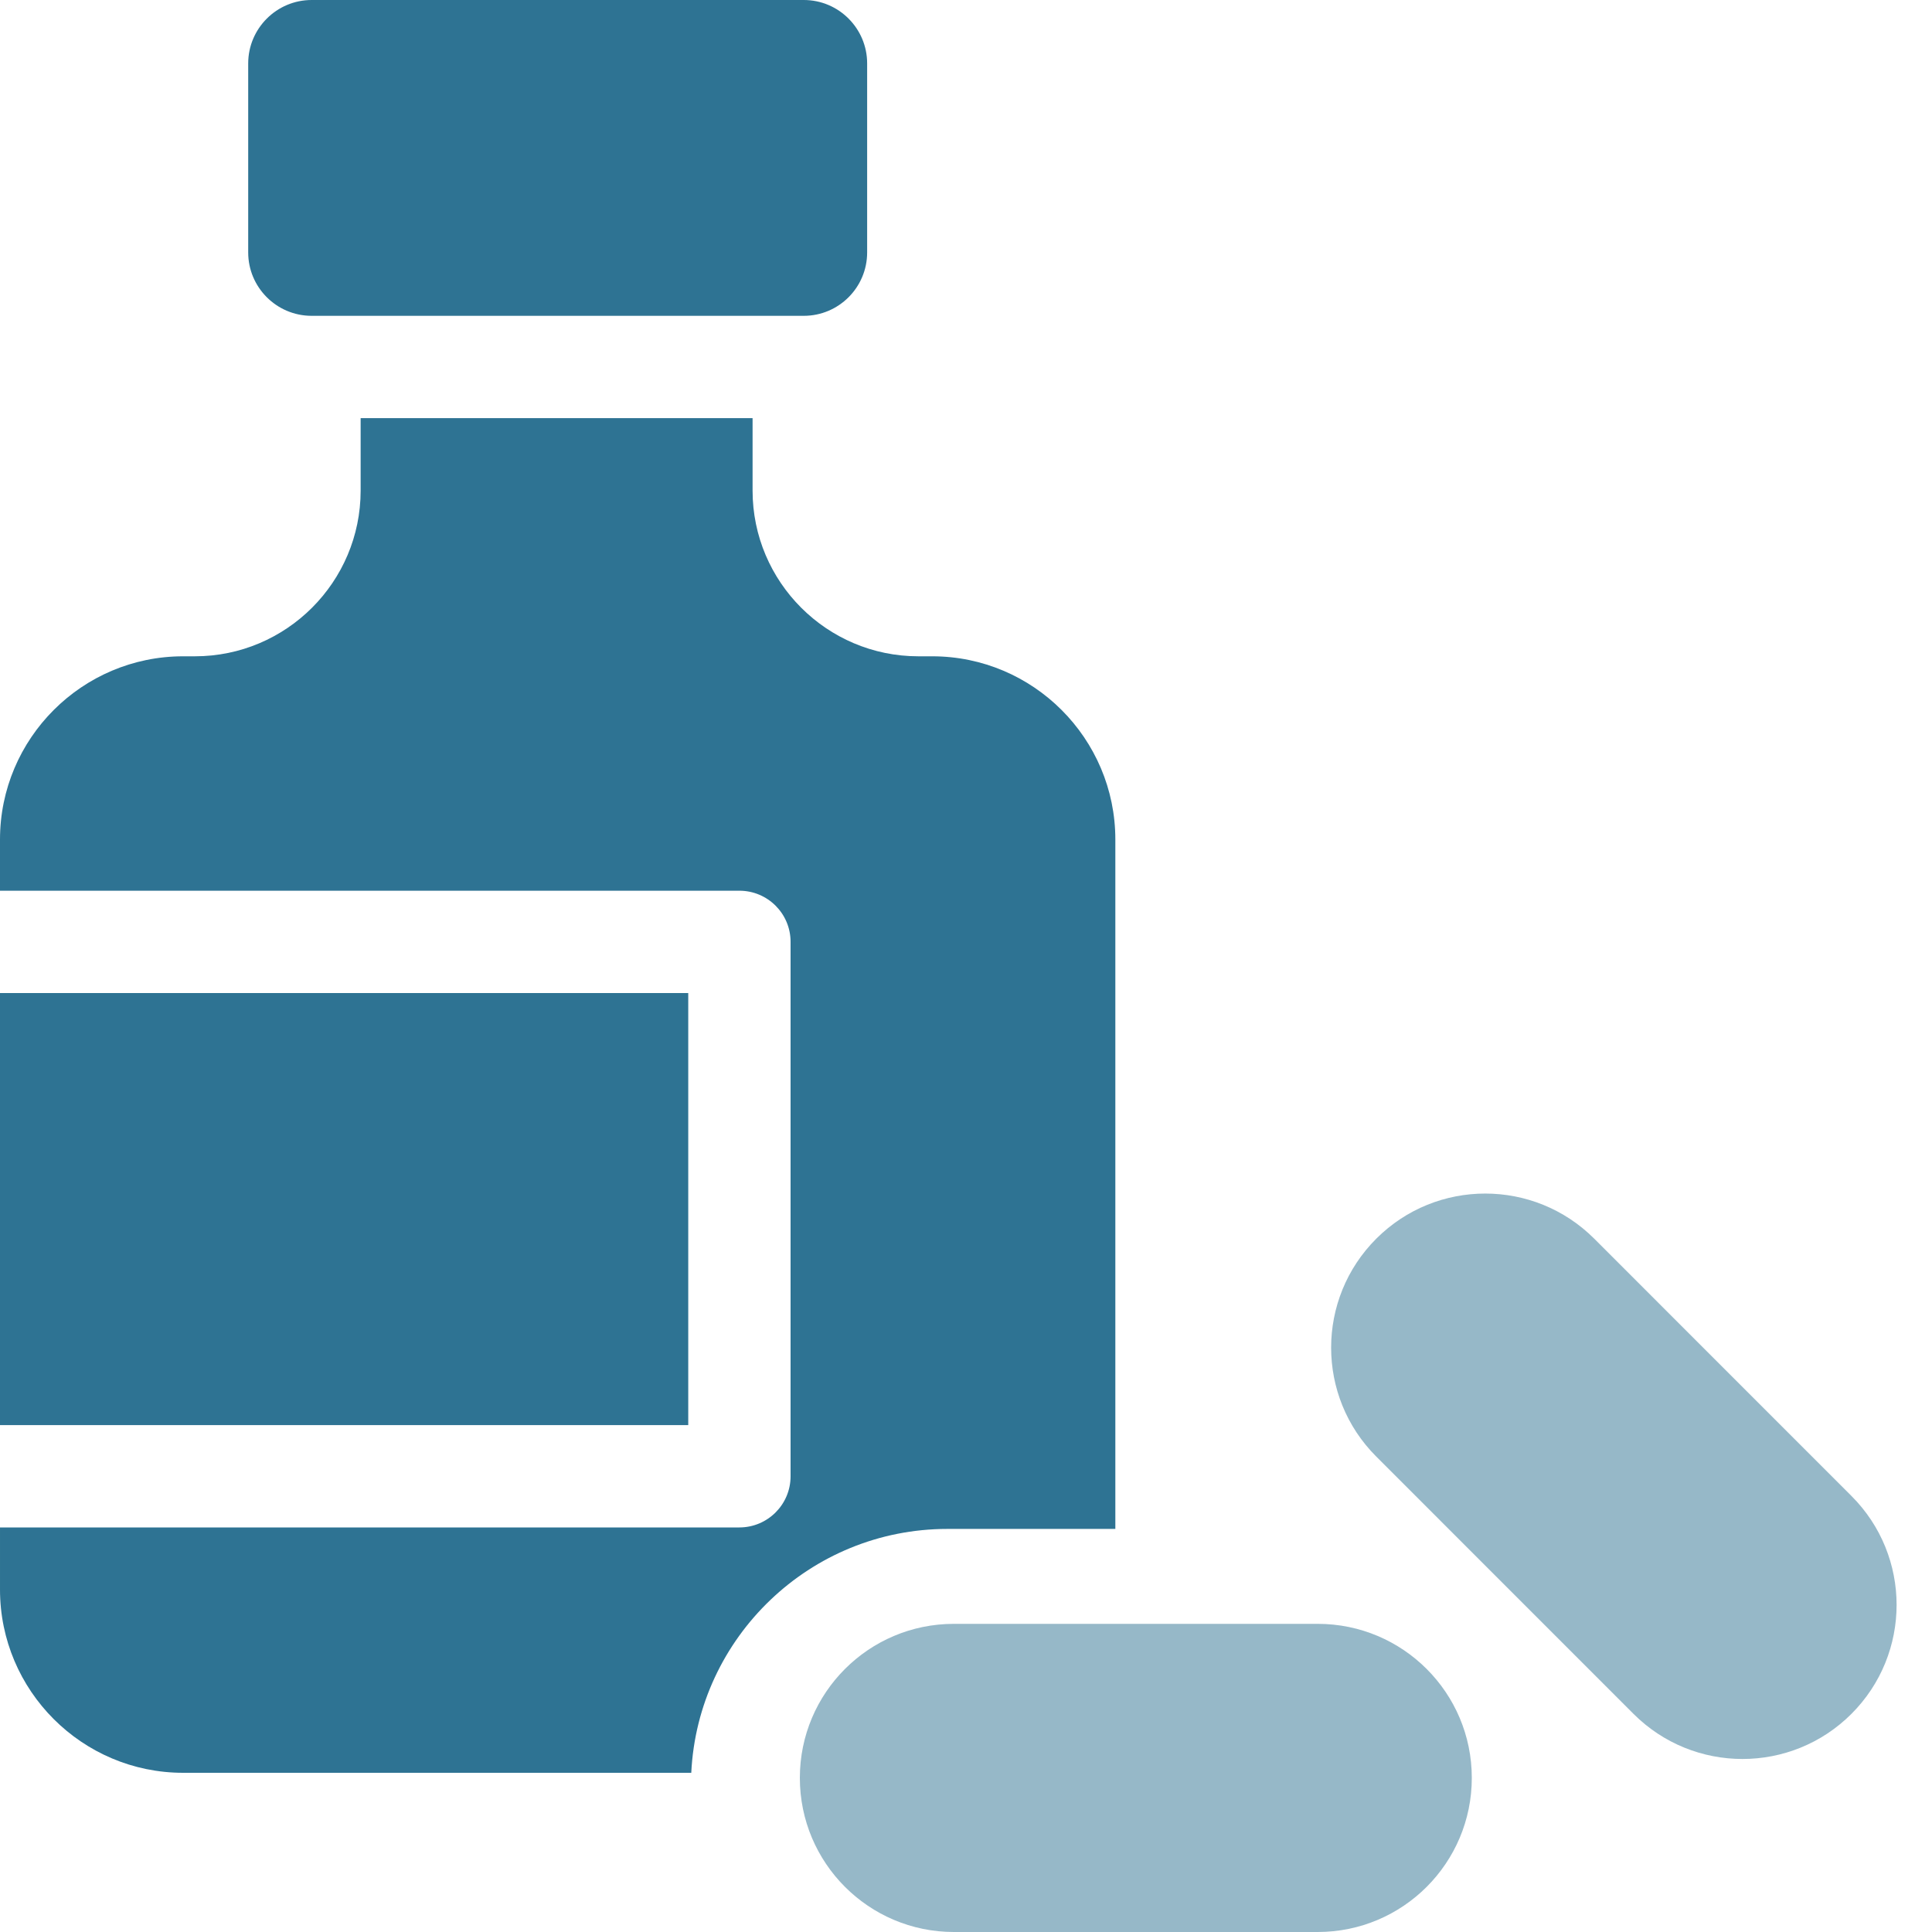
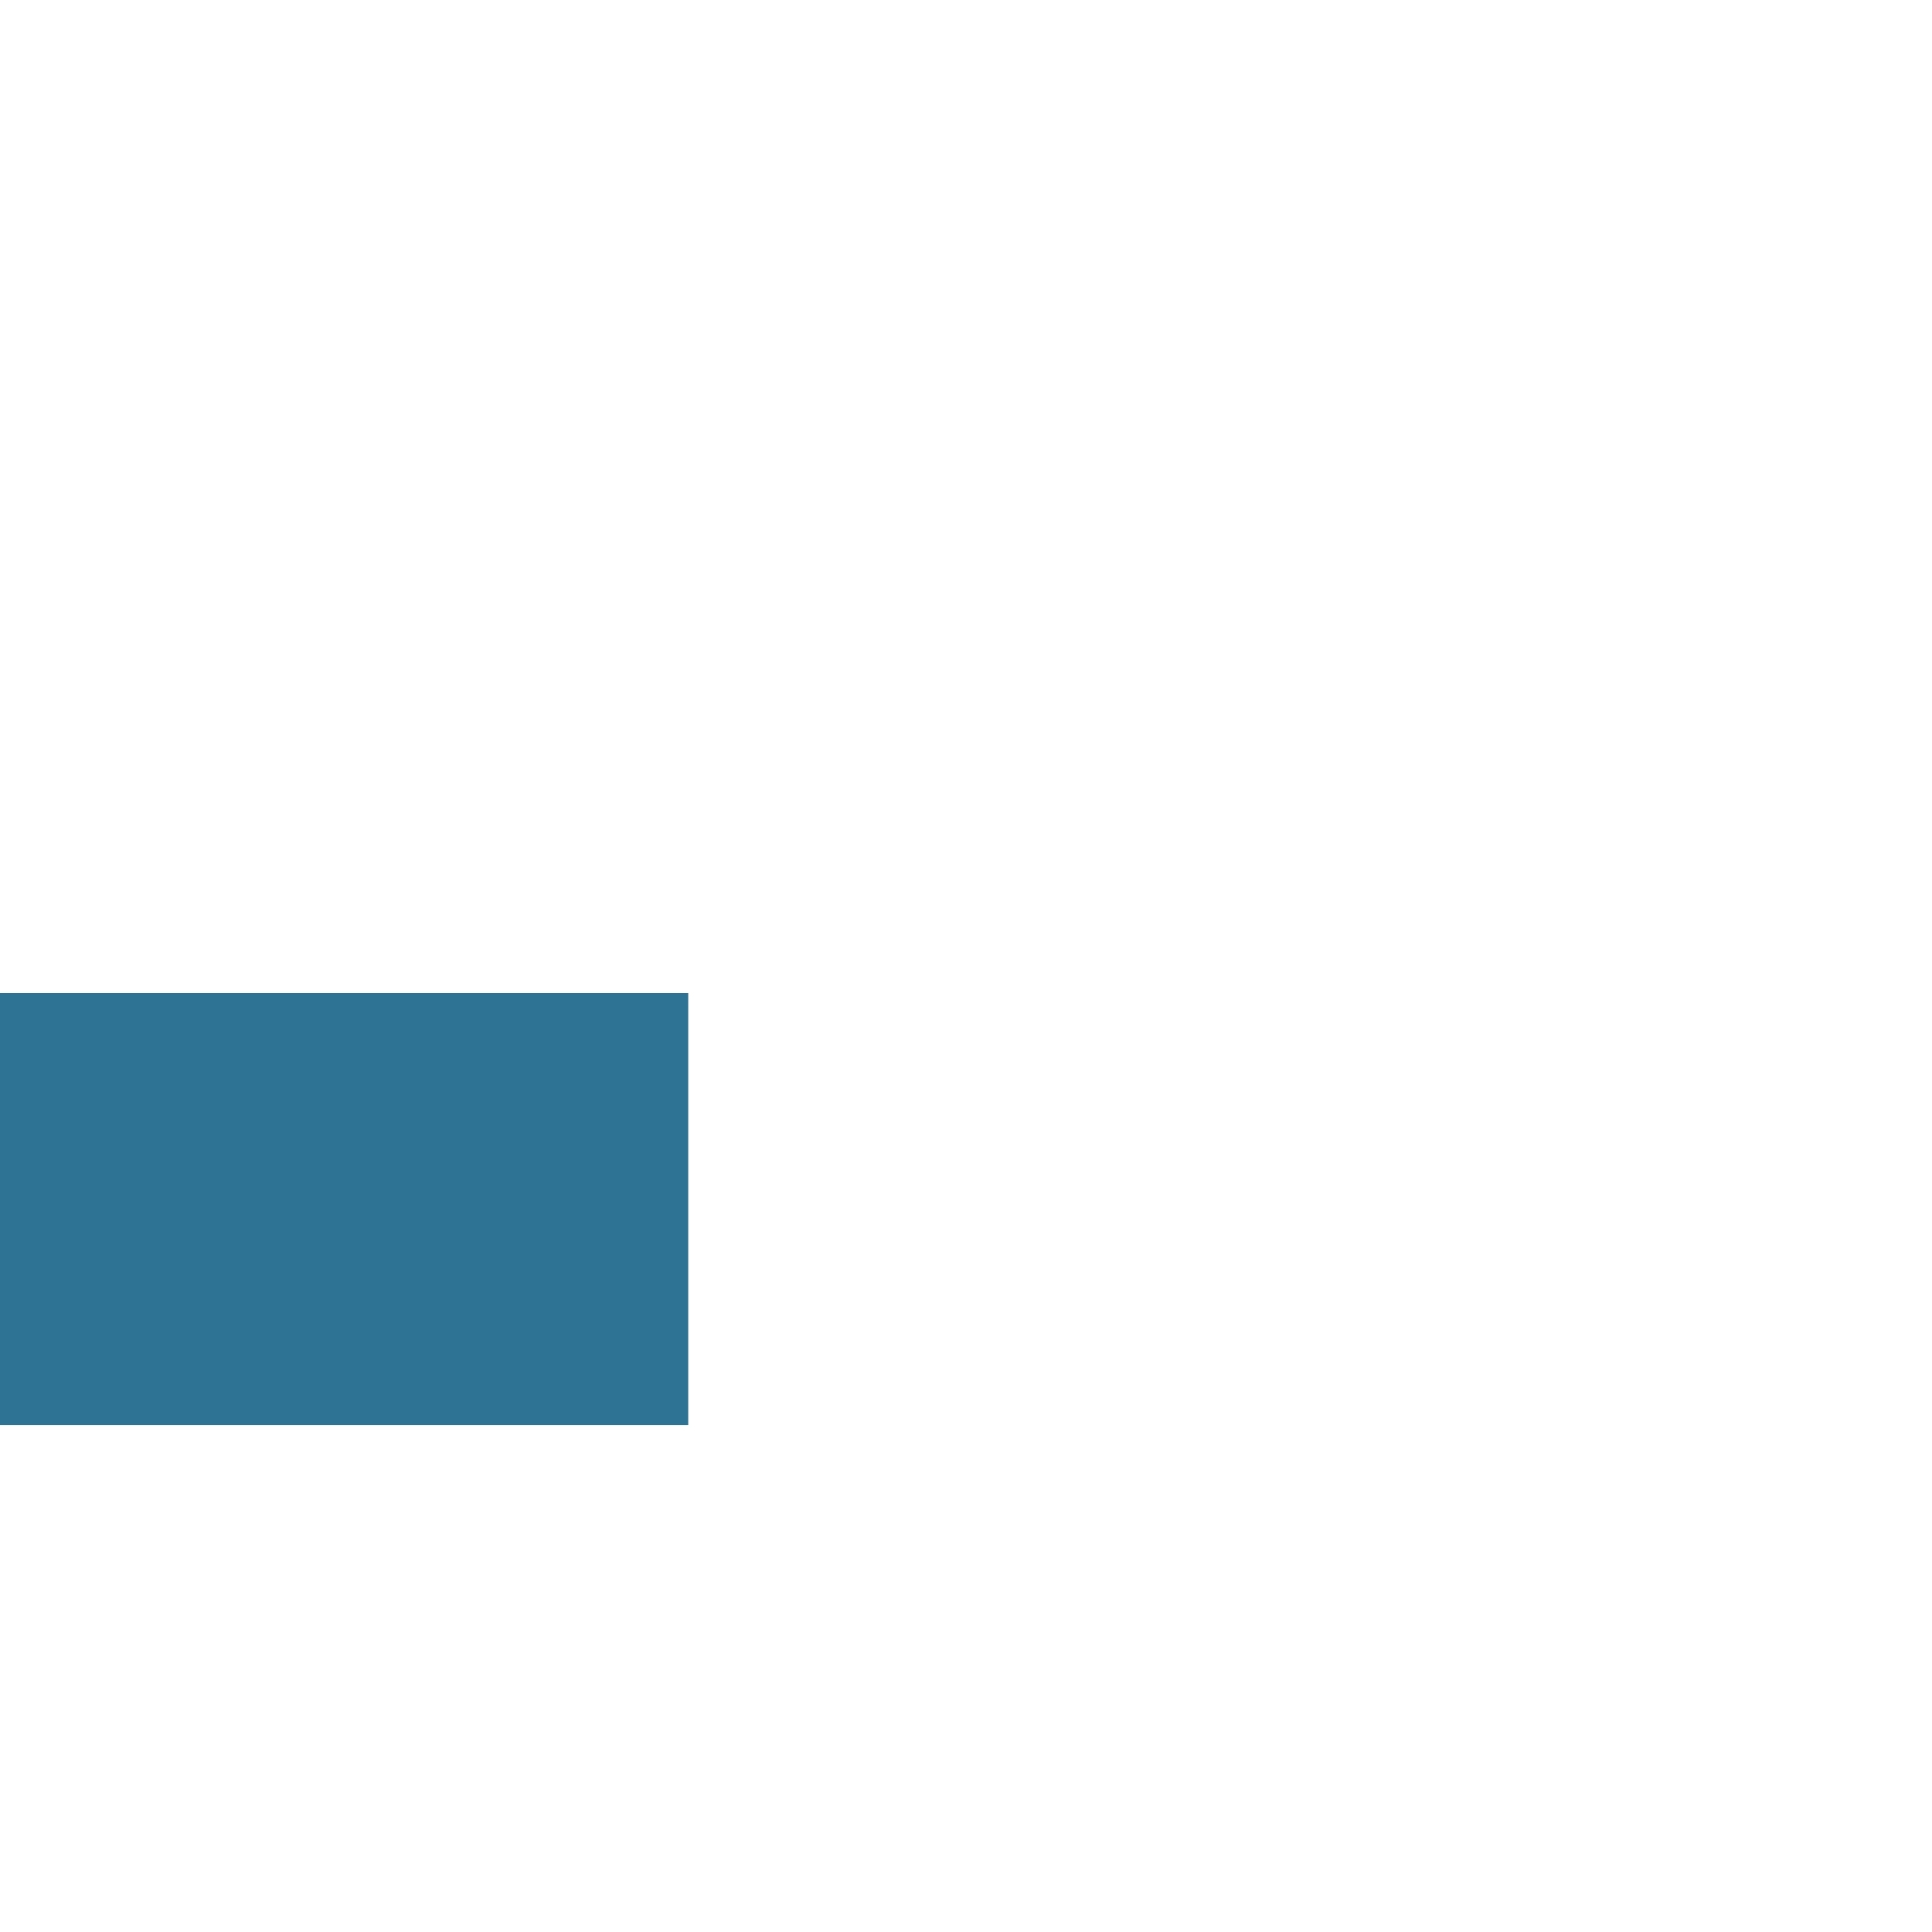
<svg xmlns="http://www.w3.org/2000/svg" width="30" height="30" viewBox="0 0 30 30" fill="none">
  <g clip-path="url(#clip0_326_1650)">
-     <path d="M28.749 23.229L24.755 19.234C23.82 18.3 22.305 18.3 21.371 19.234C20.436 20.169 20.436 21.684 21.371 22.618L25.365 26.613C26.3 27.547 27.815 27.547 28.749 26.613C29.684 25.678 29.684 24.163 28.749 23.229ZM20.461 25.215L14.812 25.215C13.491 25.215 12.42 26.286 12.42 27.607C12.42 28.929 13.491 30 14.812 30H20.461C21.783 30 22.854 28.929 22.854 27.607C22.854 26.286 21.783 25.215 20.461 25.215Z" fill="#2E7393" fill-opacity="0.5" />
-     <path d="M4.833 4.904H12.481C12.482 4.904 12.482 4.904 12.483 4.904C13.025 4.903 13.465 4.462 13.465 3.92V0.985C13.465 0.442 13.024 0 12.481 0H4.839C4.296 0 3.854 0.442 3.854 0.985V3.92C3.854 4.461 4.293 4.901 4.833 4.904ZM17.319 23.741V13.036C17.319 11.467 16.043 10.191 14.475 10.191H14.26C12.841 10.191 11.686 9.037 11.686 7.618V6.493H5.6V7.618C5.6 9.037 4.446 10.191 3.026 10.191H2.844C1.276 10.191 0 11.467 0 13.036V13.831H11.481C11.92 13.831 12.276 14.186 12.276 14.625V22.924C12.276 23.362 11.92 23.718 11.481 23.718H5.85895e-05V24.683C5.85895e-05 26.252 1.276 27.528 2.844 27.528H10.734C10.836 25.422 12.581 23.741 14.711 23.741H17.319V23.741Z" fill="#2E7393" />
    <path d="M10.687 15.42H0V22.129H10.687V15.42Z" fill="#2E7393" />
  </g>
  <defs>
    <clipPath id="clip0_326_1650">
      <rect width="30" height="30" fill="white" />
    </clipPath>
  </defs>
</svg>